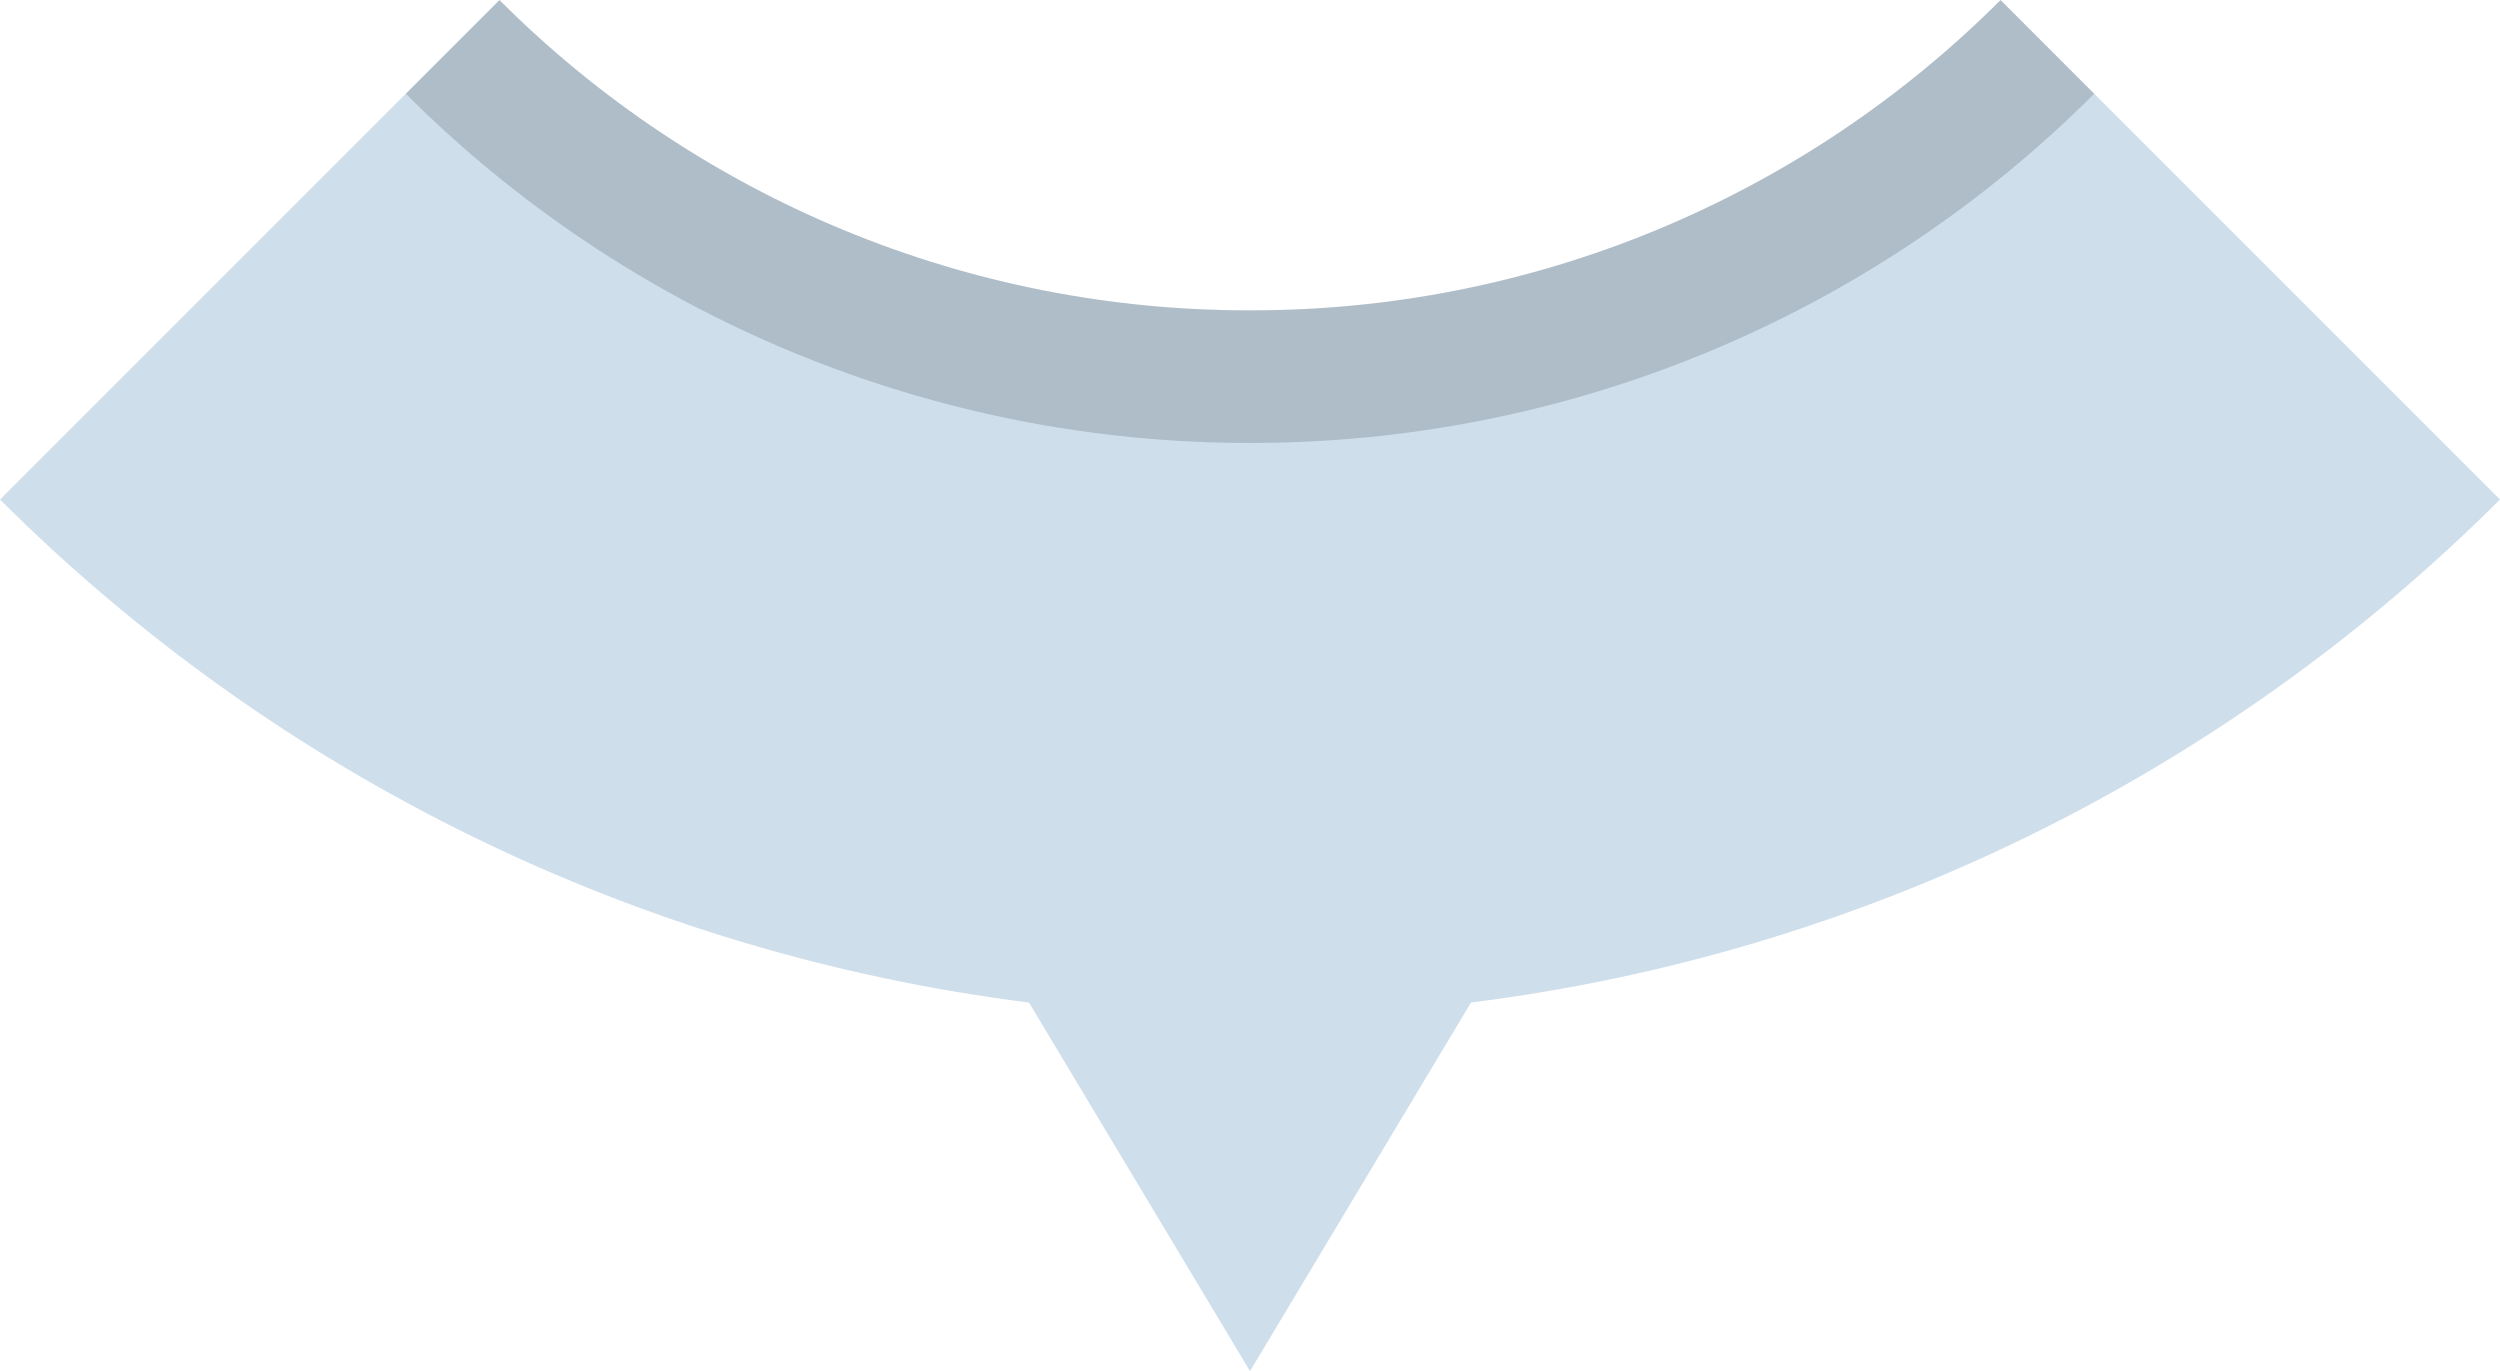
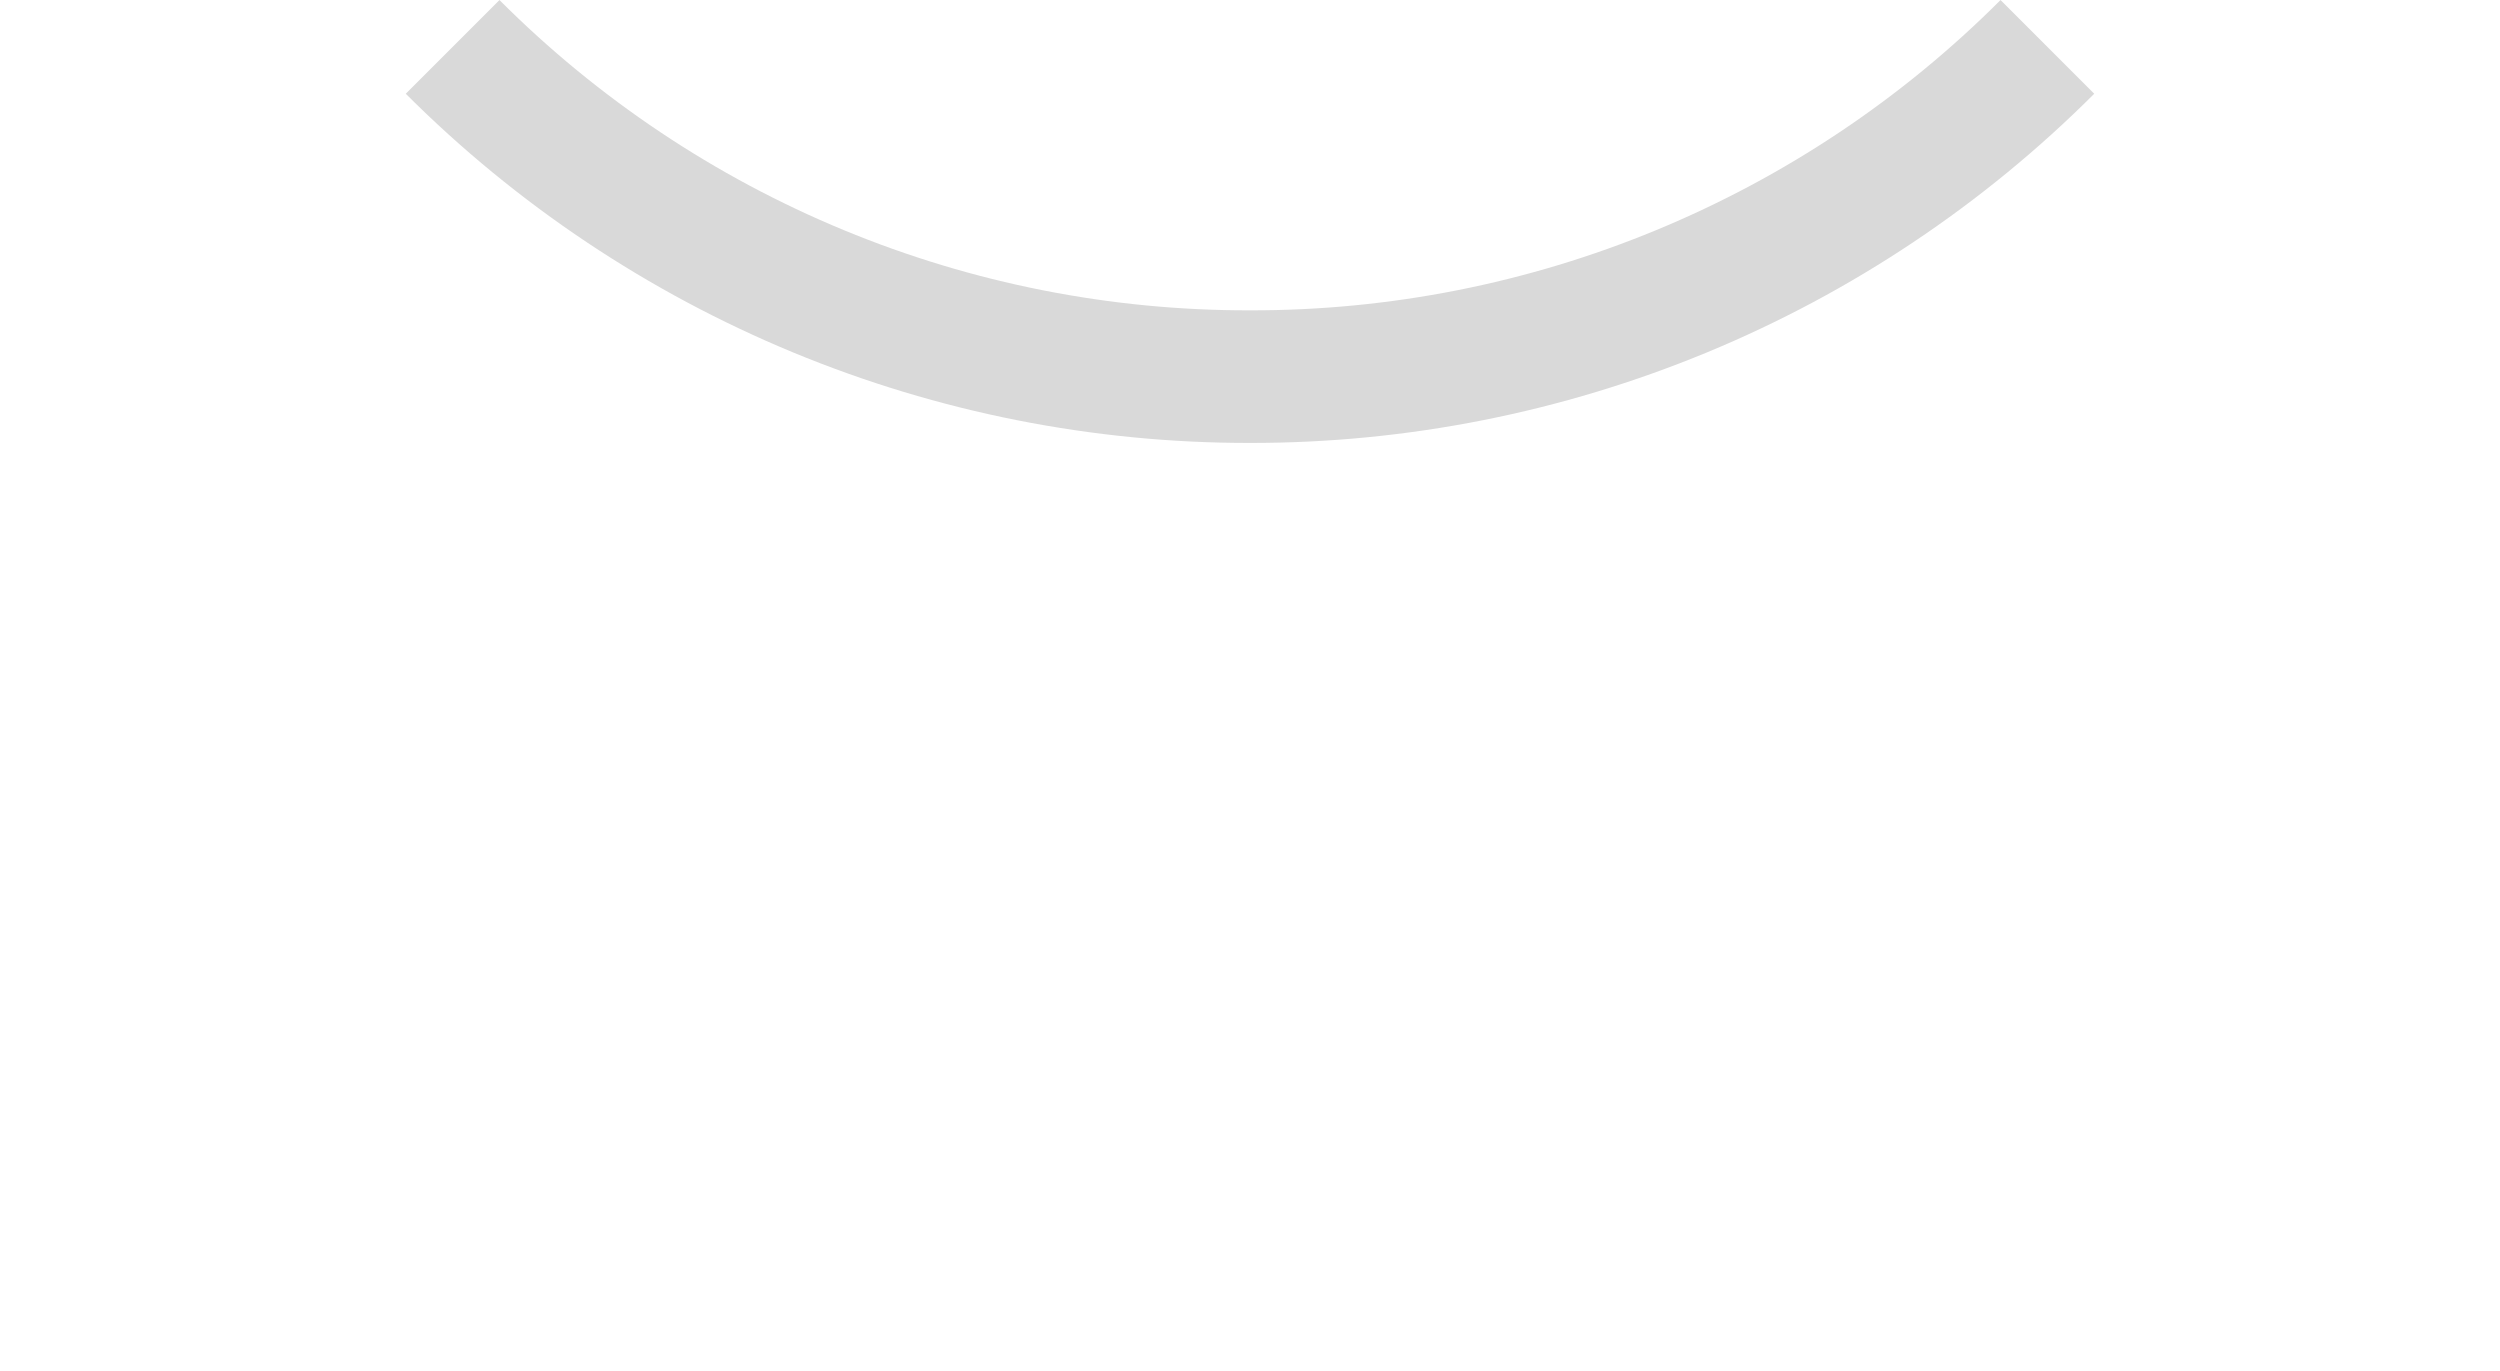
<svg xmlns="http://www.w3.org/2000/svg" fill="none" height="155.1" preserveAspectRatio="xMidYMid meet" style="fill: none" version="1" viewBox="0.0 0.0 282.8 155.1" width="282.8" zoomAndPan="magnify">
  <g id="change1_1">
-     <path d="M282.8 56.505C251.385 87.857 210.437 107.874 166.4 113.405L141.4 155.105L116.4 113.405C72.363 107.874 31.415 87.857 0 56.505L56.5 0.005C67.64 11.162 80.876 20.006 95.446 26.03C110.016 32.054 125.634 35.138 141.4 35.105C157.166 35.138 172.784 32.054 187.354 26.03C201.924 20.006 215.16 11.162 226.3 0.005L282.8 56.505Z" fill="#cedeeb" />
-   </g>
+     </g>
  <g id="change2_1">
    <path d="M236.9 10.605C224.361 23.145 209.472 33.089 193.085 39.867C176.697 46.645 159.134 50.124 141.4 50.105C123.667 50.124 106.103 46.645 89.716 39.867C73.329 33.089 58.44 23.145 45.9 10.605L56.5 0.005C67.641 11.162 80.876 20.006 95.447 26.03C110.017 32.054 125.634 35.138 141.4 35.105C157.167 35.138 172.784 32.054 187.354 26.03C201.925 20.006 215.16 11.162 226.3 0.005L236.9 10.605Z" fill="#000000" opacity="0.15" />
  </g>
</svg>